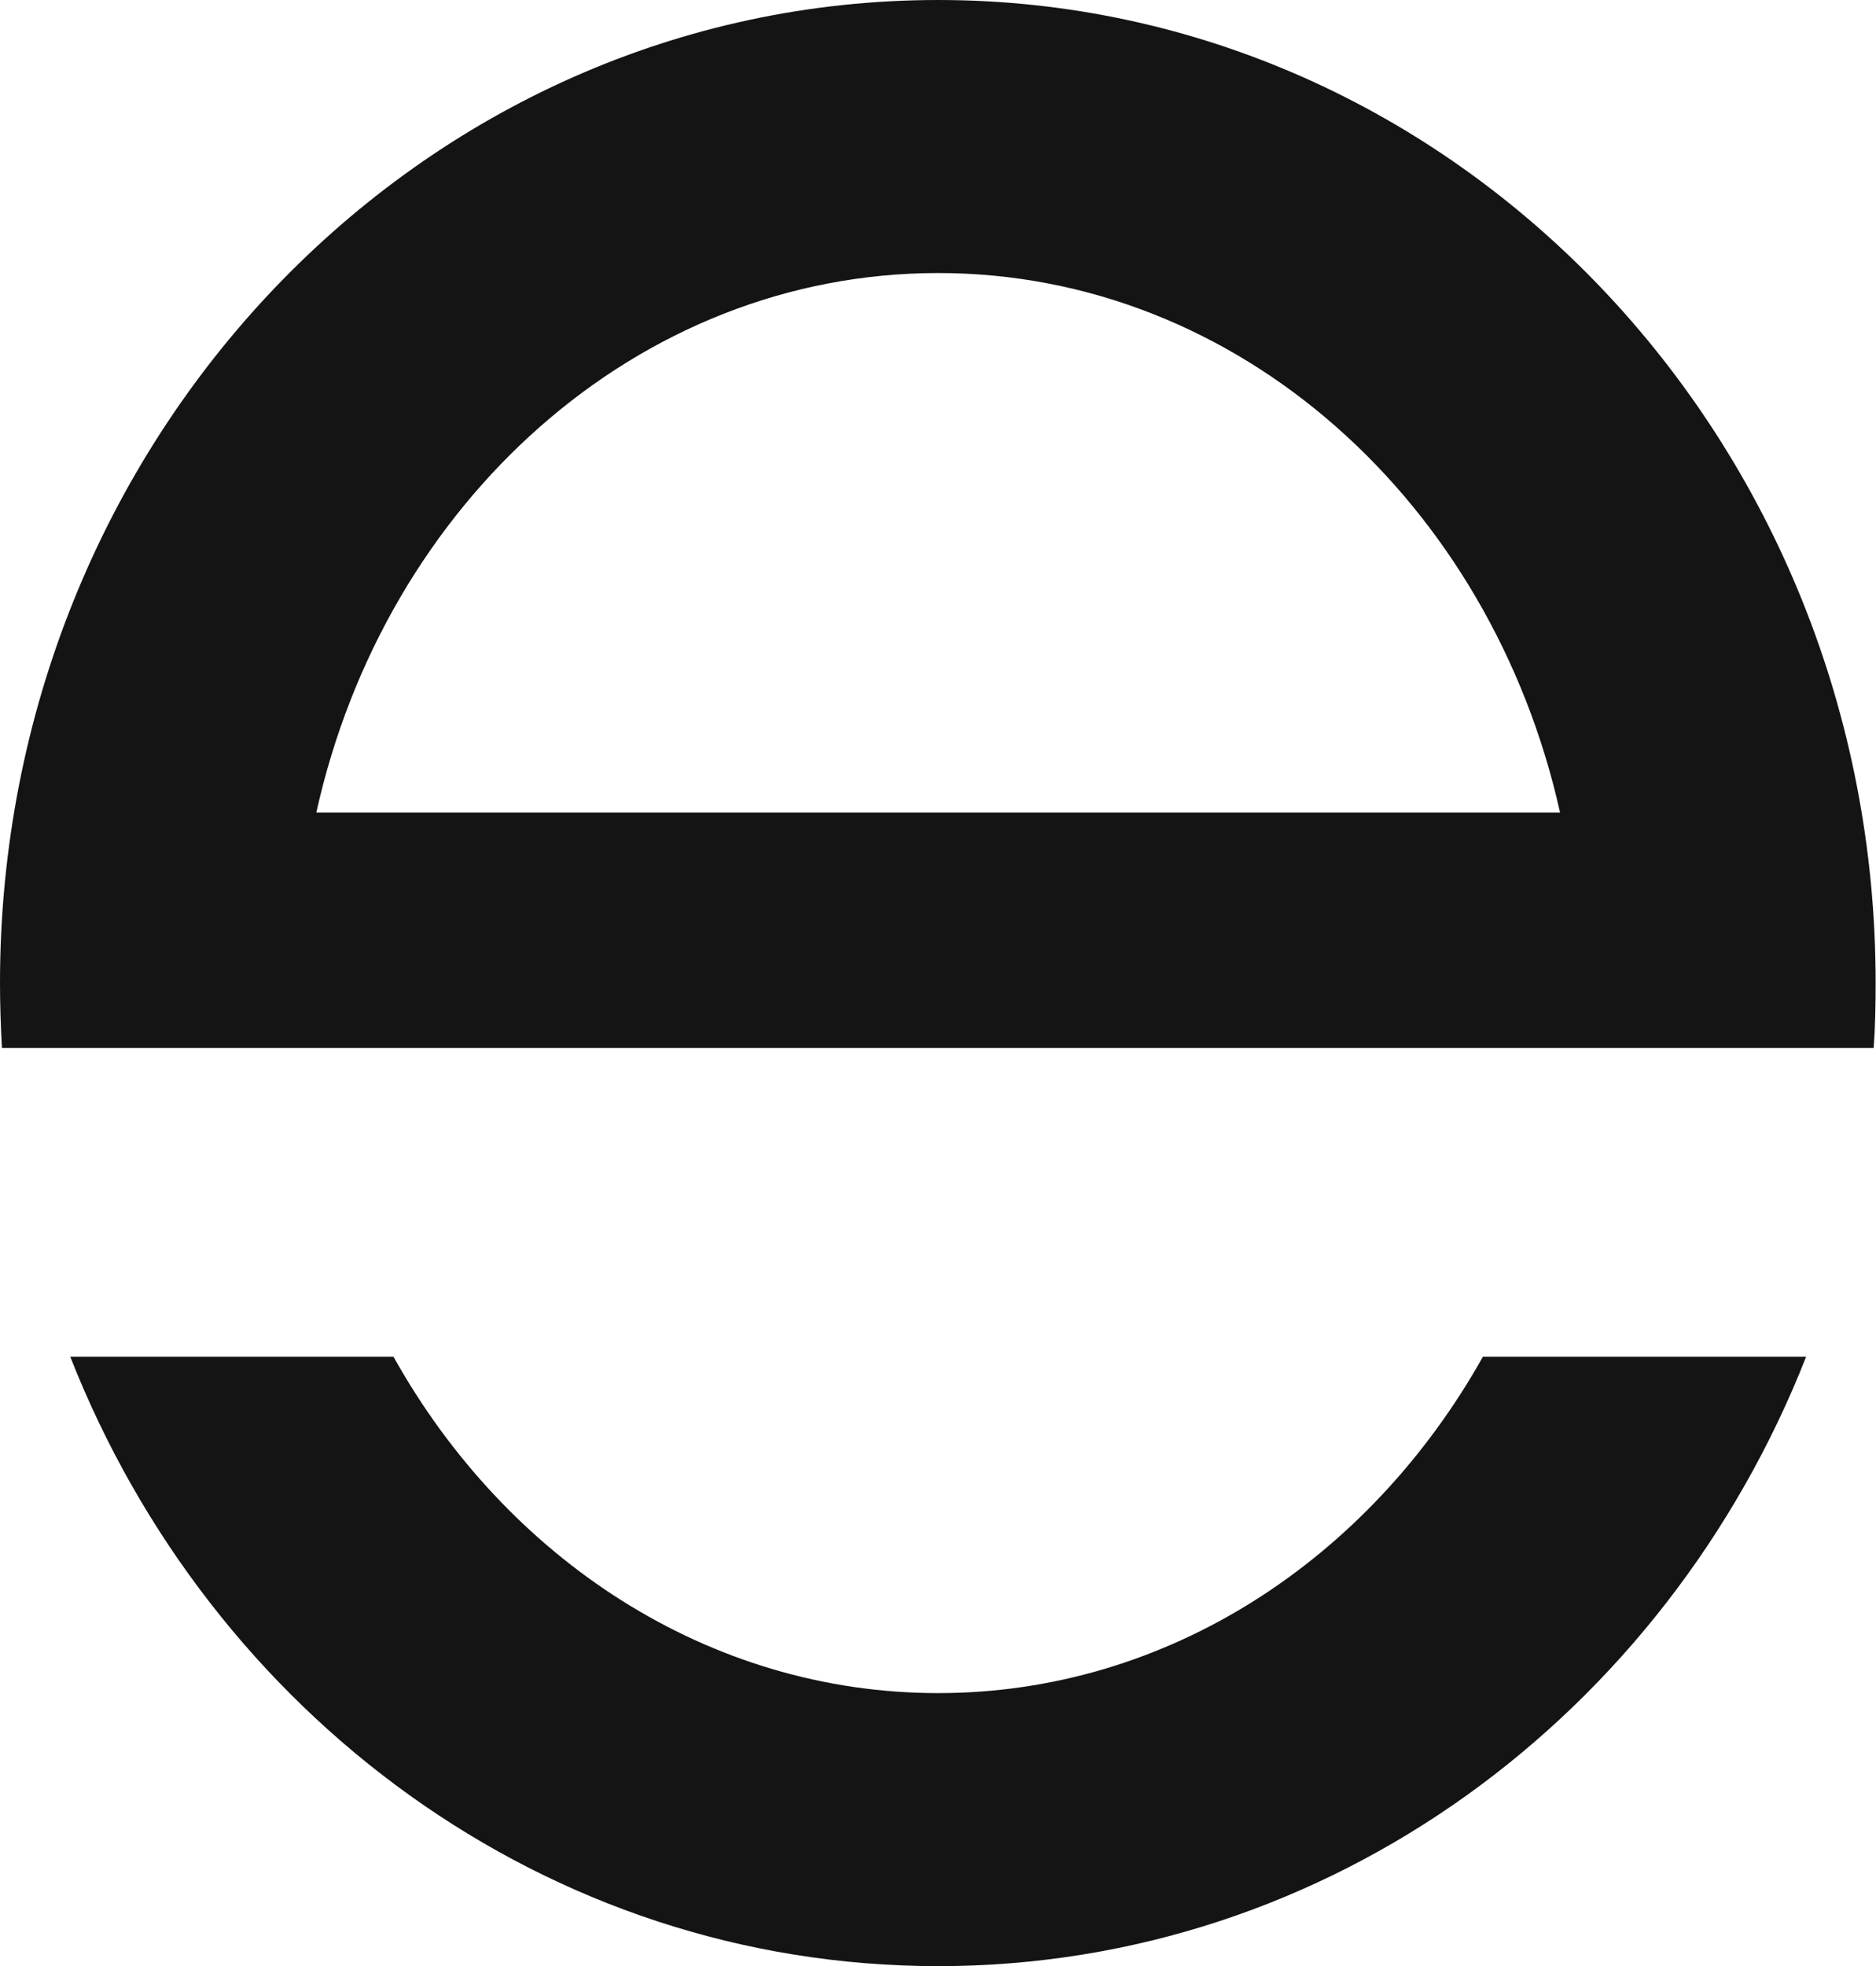
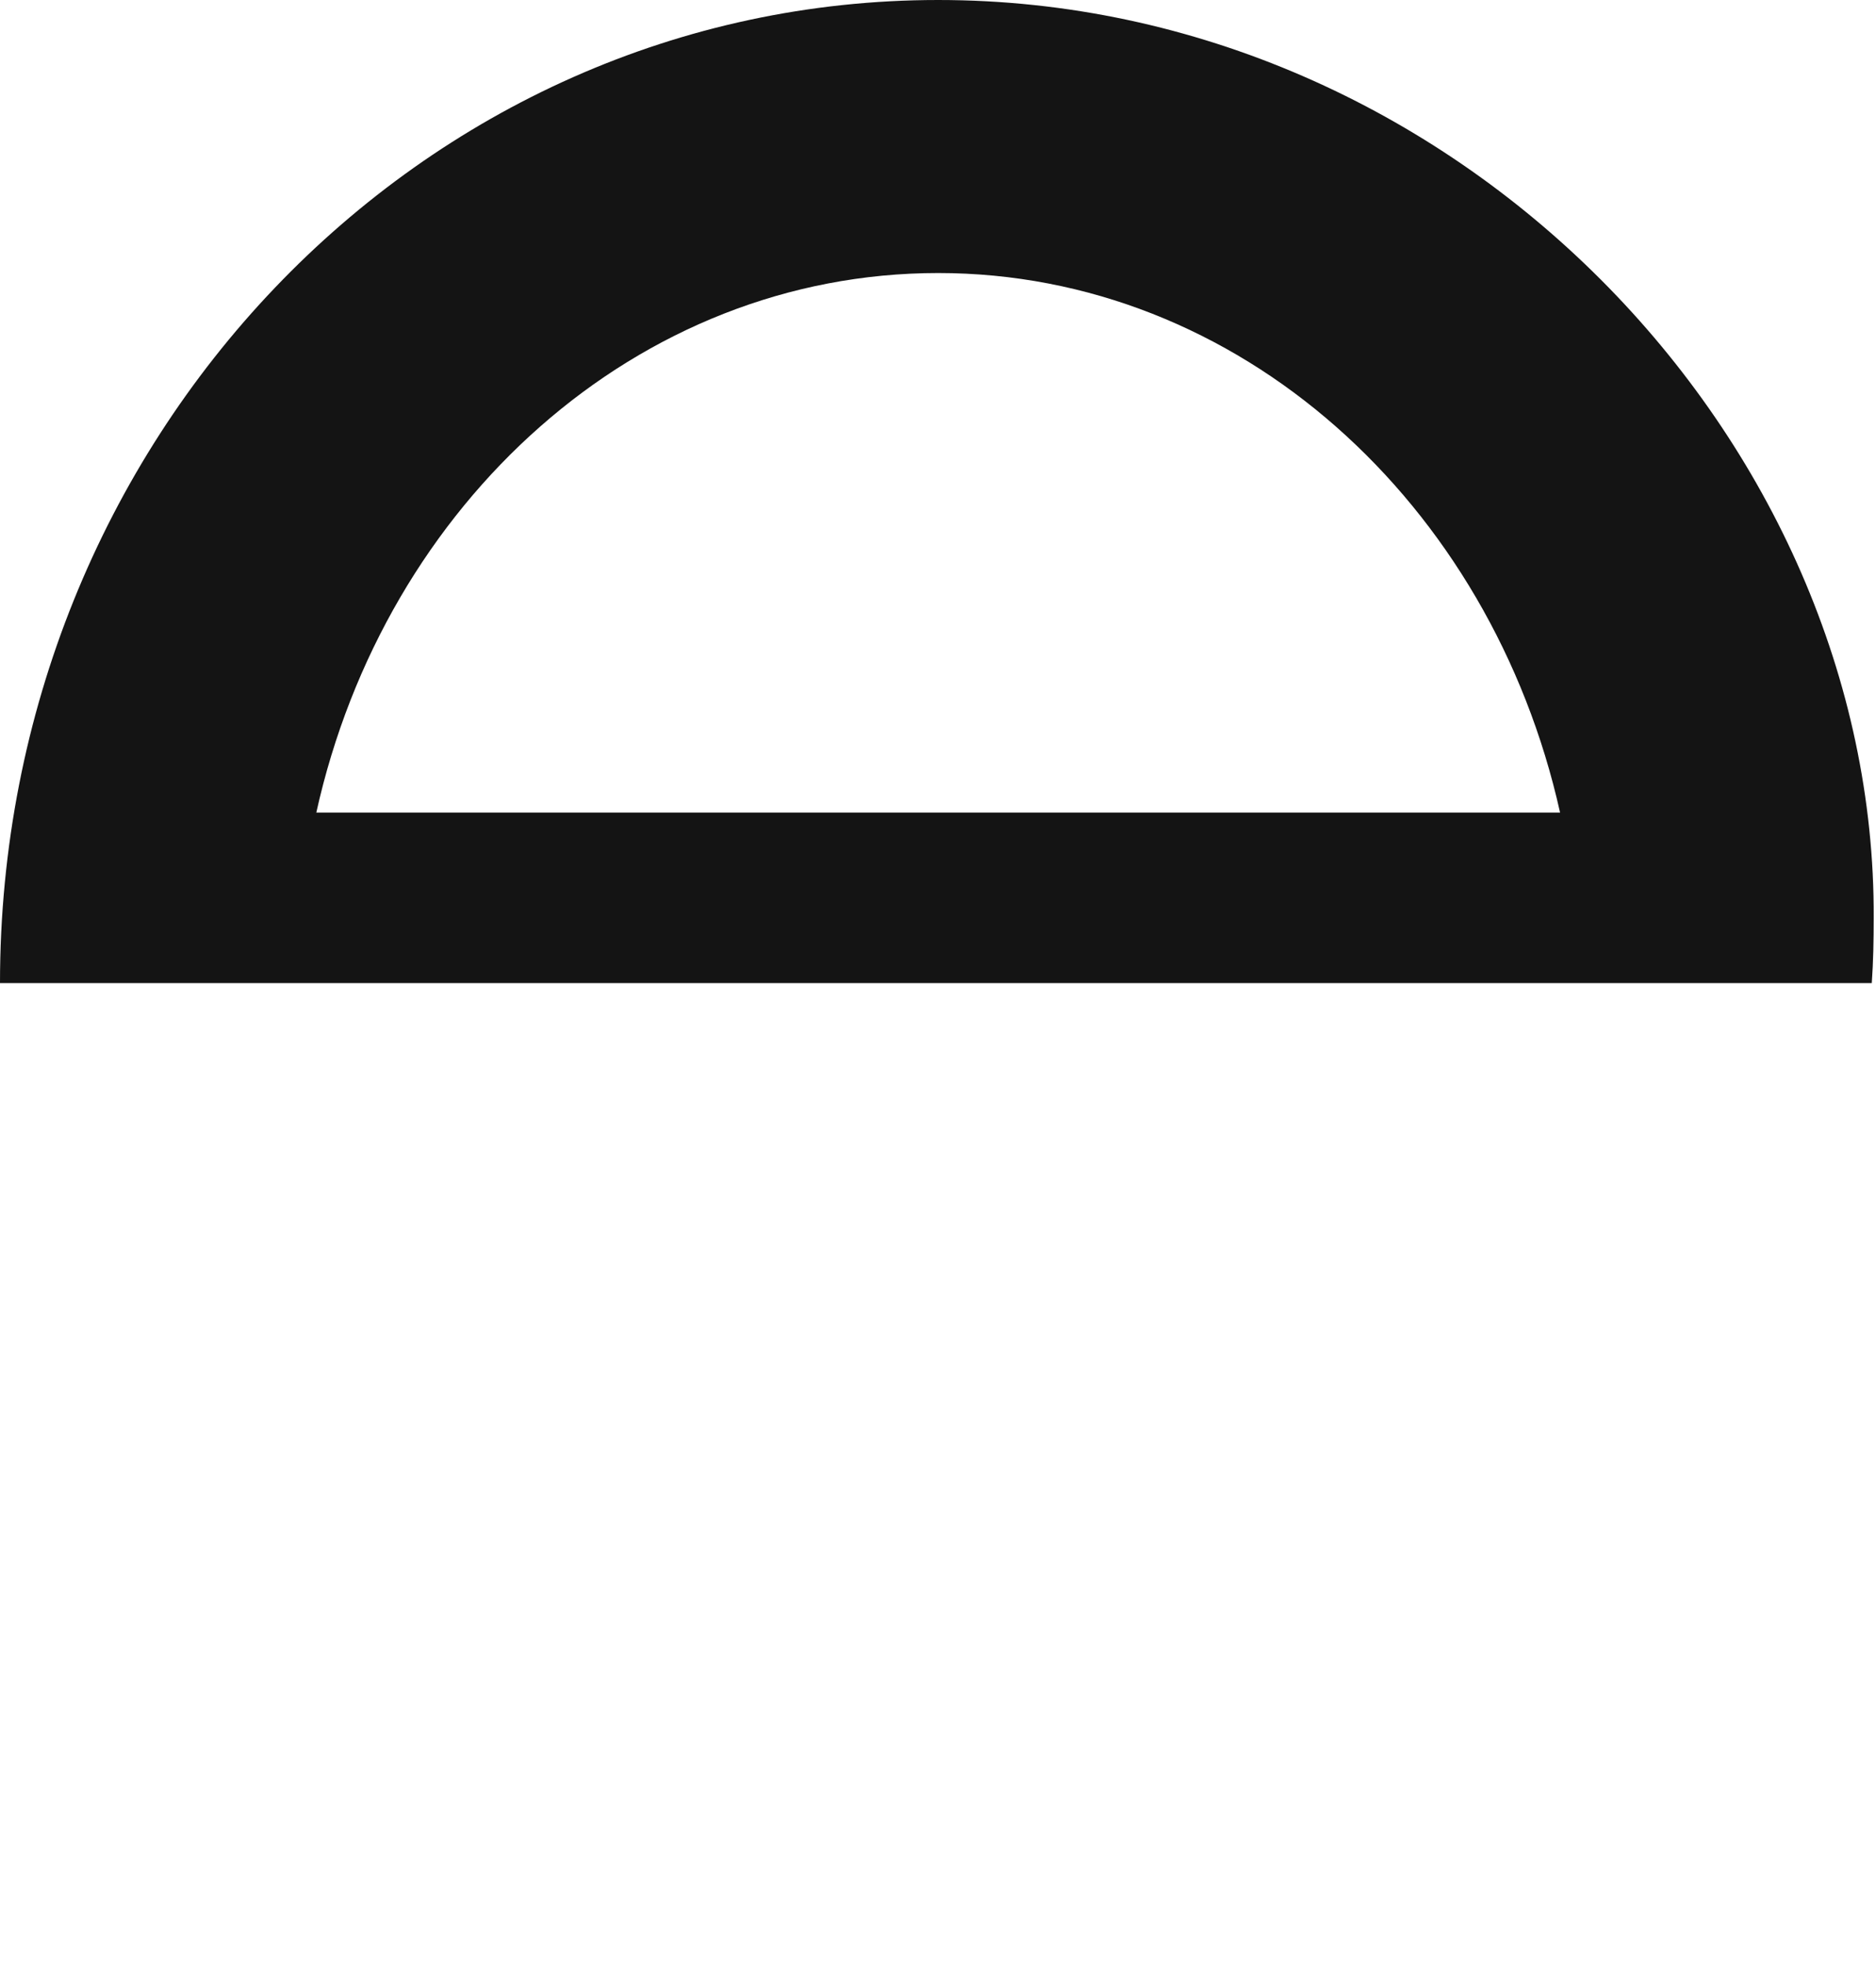
<svg xmlns="http://www.w3.org/2000/svg" xml:space="preserve" style="enable-background:new 0 0 488.7 512;" viewBox="0 0 488.7 512" y="0px" x="0px" id="Layer_2_00000101787132814767811060000016163042466547205510_" version="1.1">
  <style type="text/css">
	.st0{fill-rule:evenodd;clip-rule:evenodd;fill:#141414;}
</style>
  <g id="Layer_2-2">
-     <path d="M244.4,0C109.4,0,0,114.6,0,256c0,5.7,0.2,11.3,0.5,16.9h487.6c0.4-5.6,0.5-11.2,0.5-16.9   C488.7,114.6,379.3,0,244.4,0z M244.4,71.1c78.3,0,144,59.8,162,140.5h-324C100.3,130.9,166,71.1,244.4,71.1L244.4,71.1z" class="st0" />
-     <path d="M244.4,440.9c-59.9,0-112.5-35-141.9-87.6H18.3C54.9,446.4,142.3,512,244.4,512s189.5-65.6,226.1-158.7h-84.2   C356.8,405.9,304.3,440.9,244.4,440.9L244.4,440.9z" class="st0" />
+     <path d="M244.4,0C109.4,0,0,114.6,0,256h487.6c0.4-5.6,0.5-11.2,0.5-16.9   C488.7,114.6,379.3,0,244.4,0z M244.4,71.1c78.3,0,144,59.8,162,140.5h-324C100.3,130.9,166,71.1,244.4,71.1L244.4,71.1z" class="st0" />
  </g>
</svg>